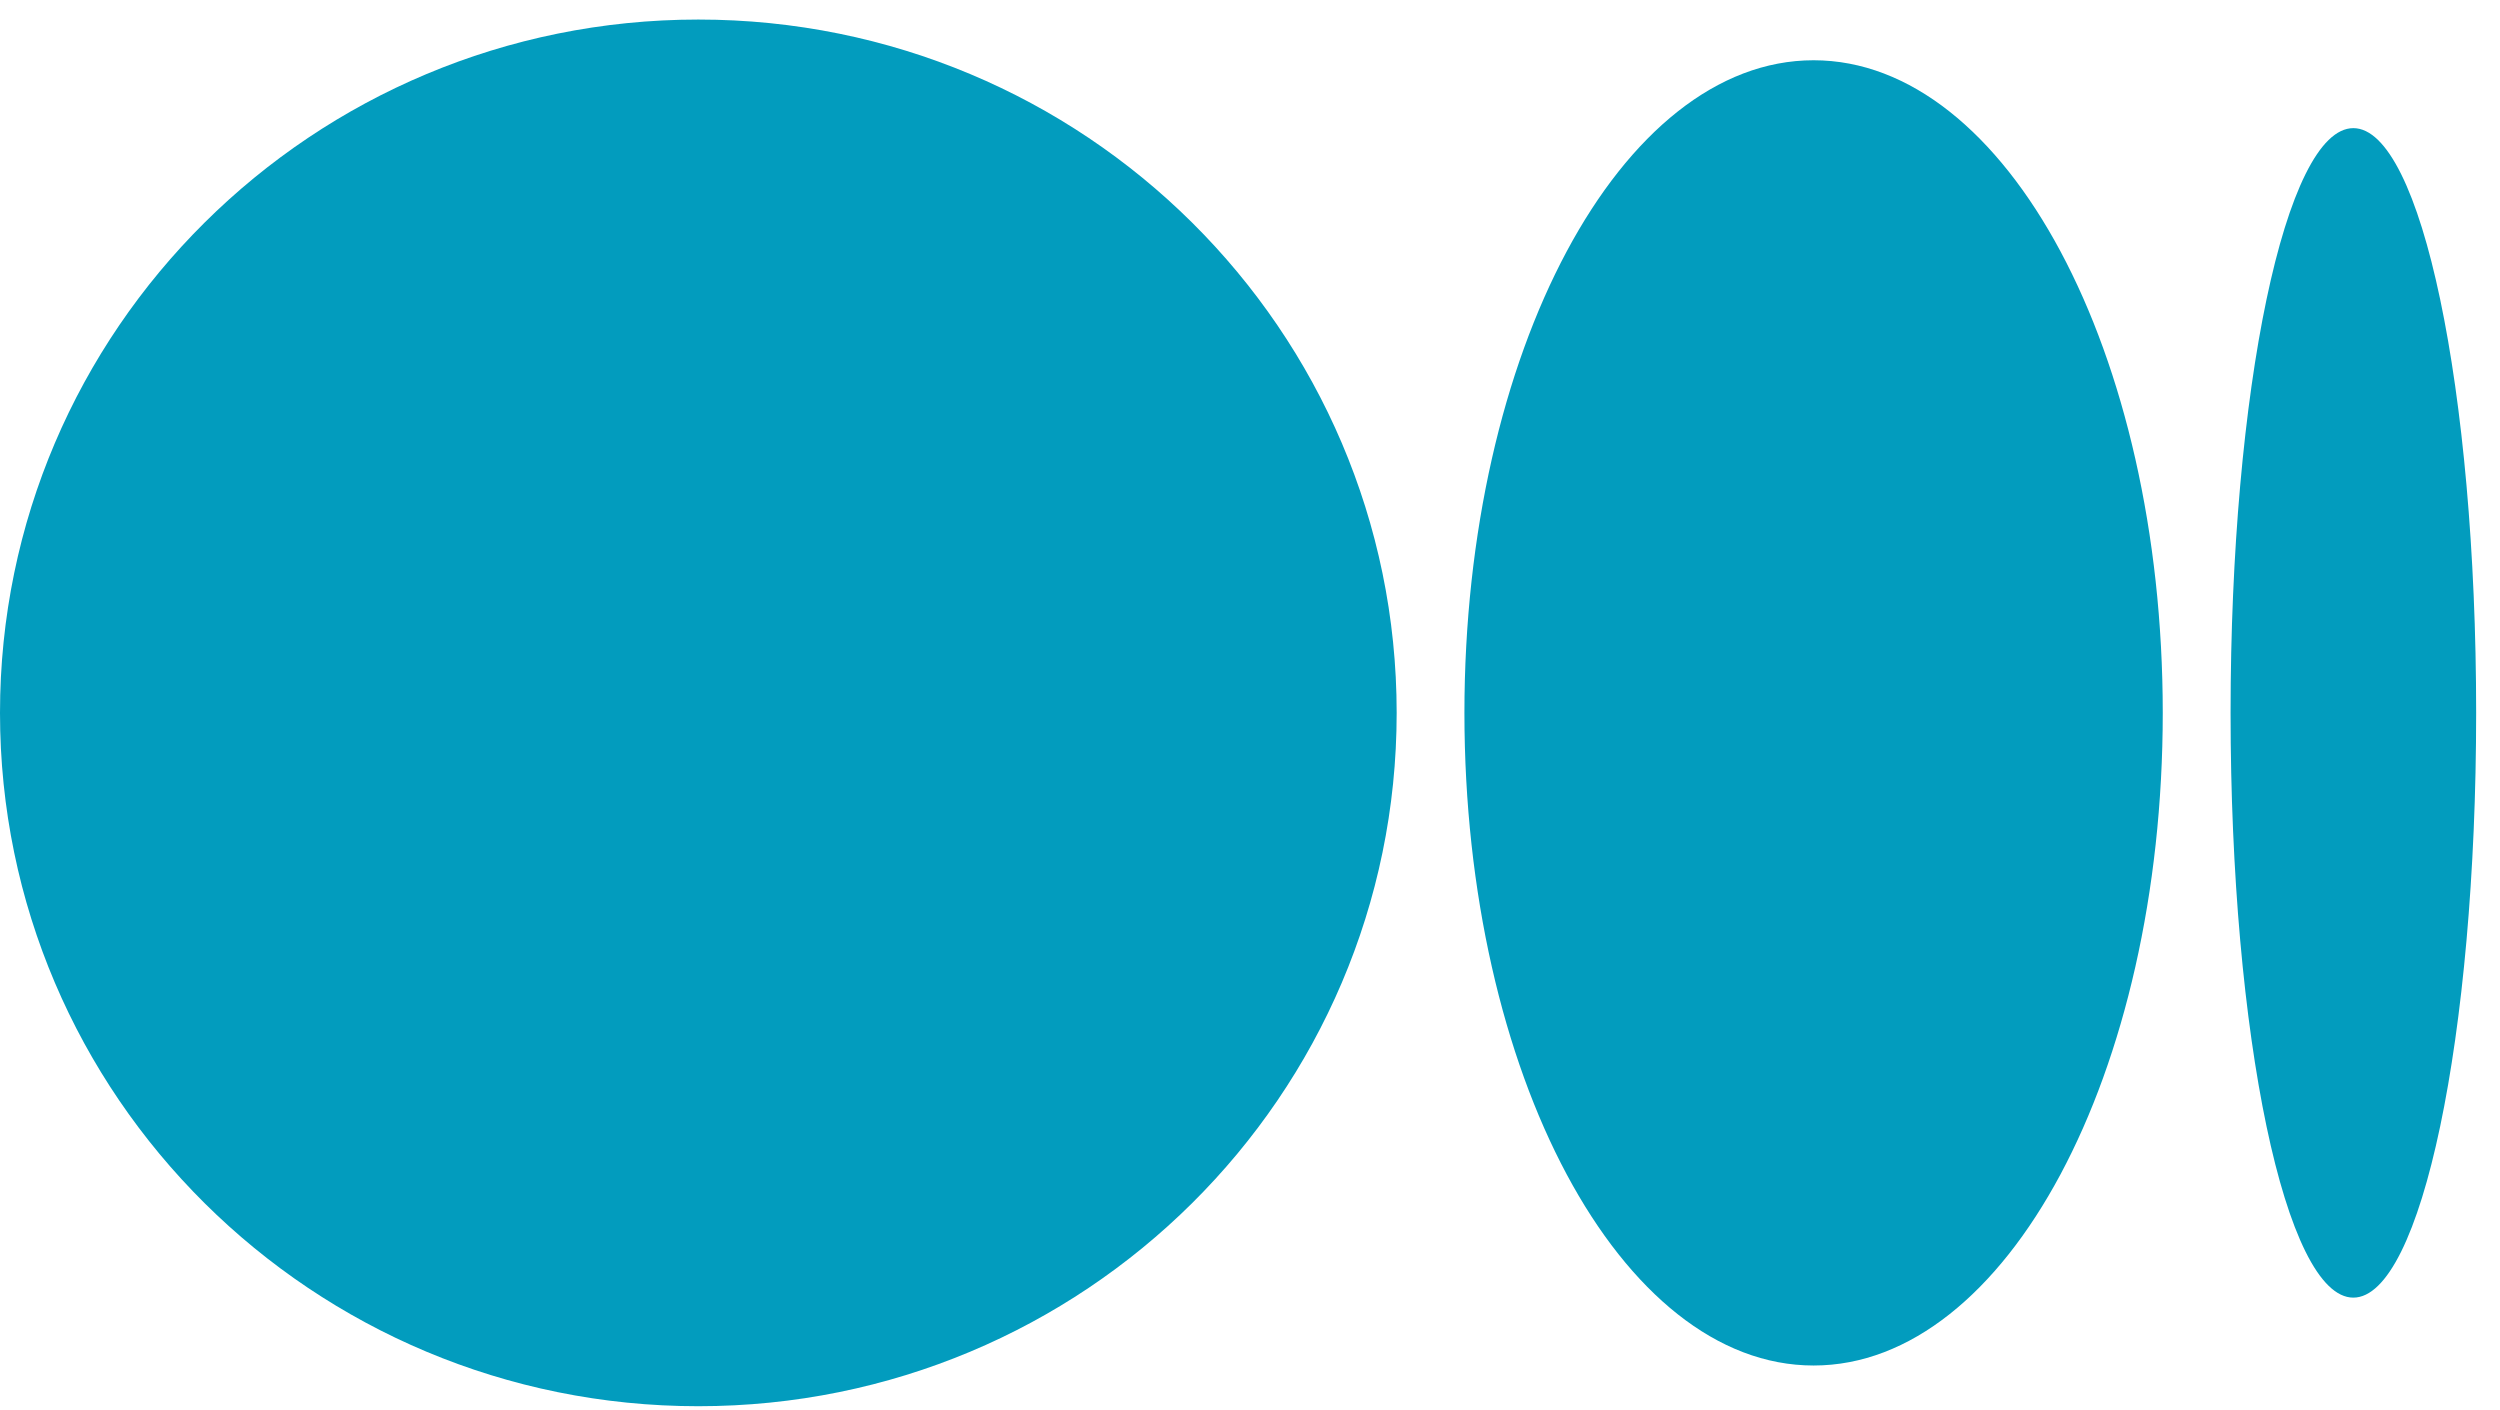
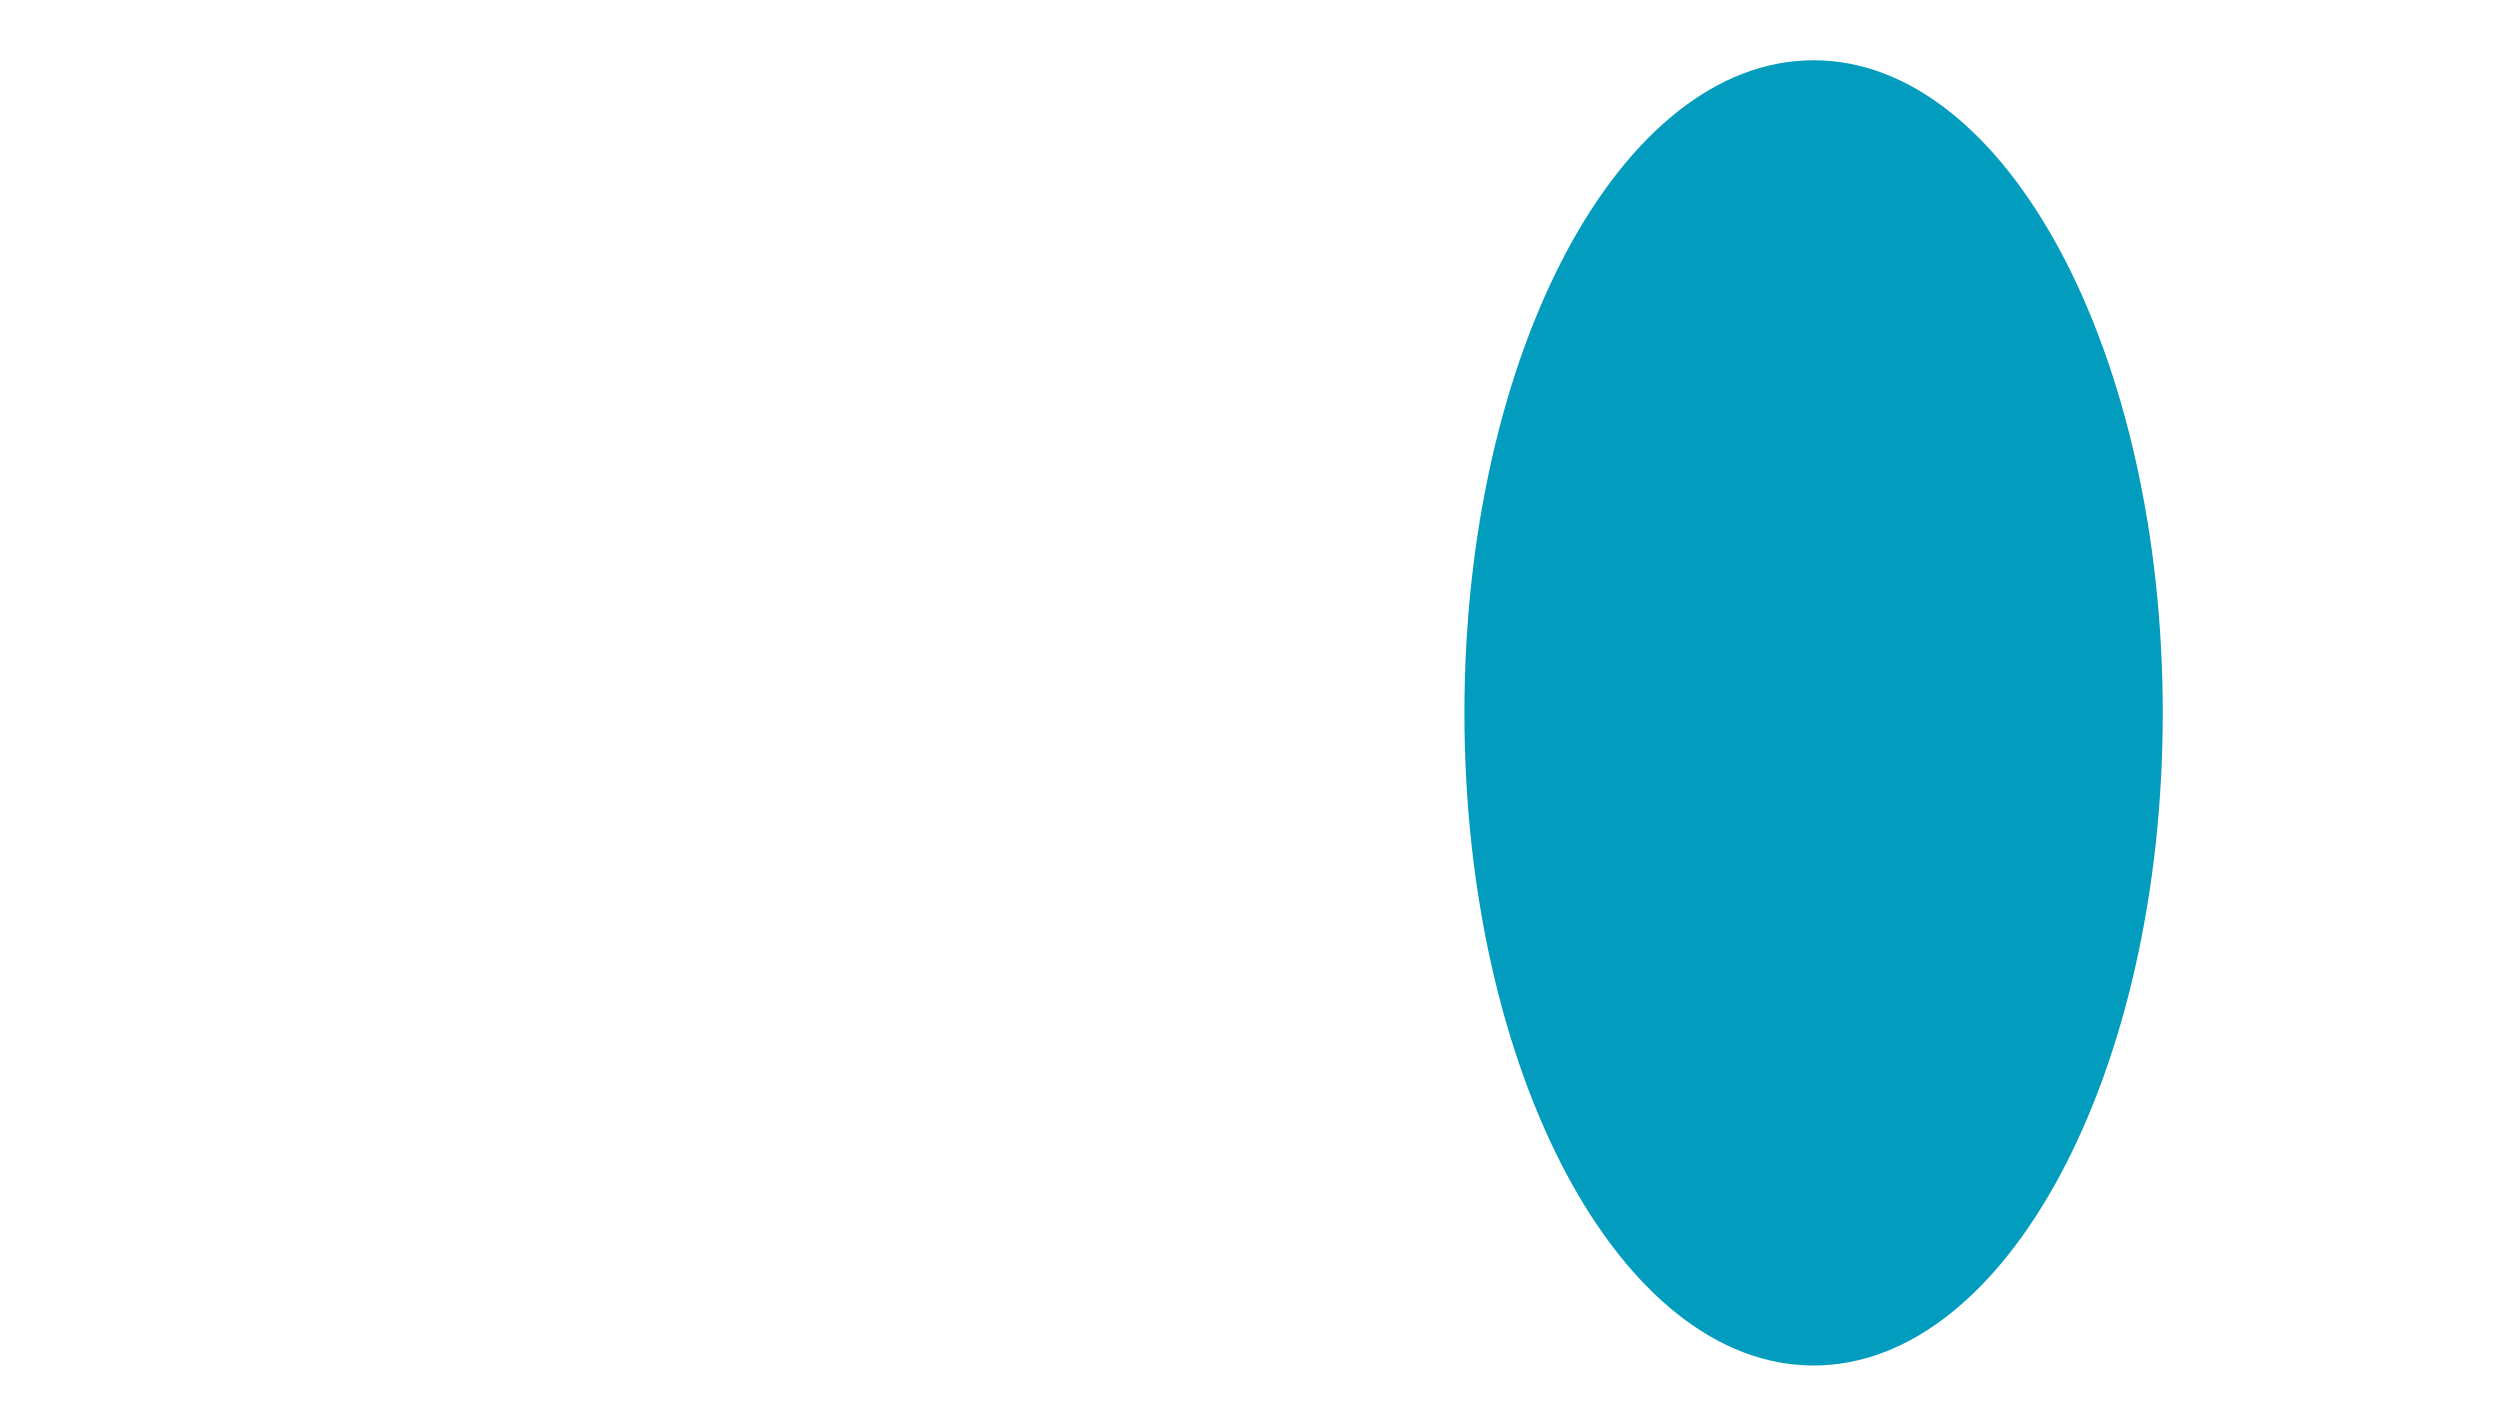
<svg xmlns="http://www.w3.org/2000/svg" width="39" height="22" viewBox="0 0 39 22" fill="none">
-   <path d="M21.788 11.121C21.788 17.094 16.911 21.937 10.894 21.937C4.878 21.937 0 17.094 0 11.121C0 5.148 4.878 0.305 10.894 0.305C16.911 0.305 21.788 5.148 21.788 11.121Z" fill="#029CBE" />
  <path d="M33.739 11.121C33.739 16.744 31.301 21.302 28.292 21.302C25.284 21.302 22.845 16.744 22.845 11.121C22.845 5.498 25.284 0.94 28.292 0.94C31.301 0.94 33.739 5.498 33.739 11.121Z" fill="#029CBE" />
-   <path d="M38.628 11.121C38.628 16.159 37.77 20.243 36.712 20.243C35.654 20.243 34.797 16.159 34.797 11.121C34.797 6.083 35.654 1.999 36.712 1.999C37.77 1.999 38.628 6.083 38.628 11.121Z" fill="#029CBE" />
</svg>